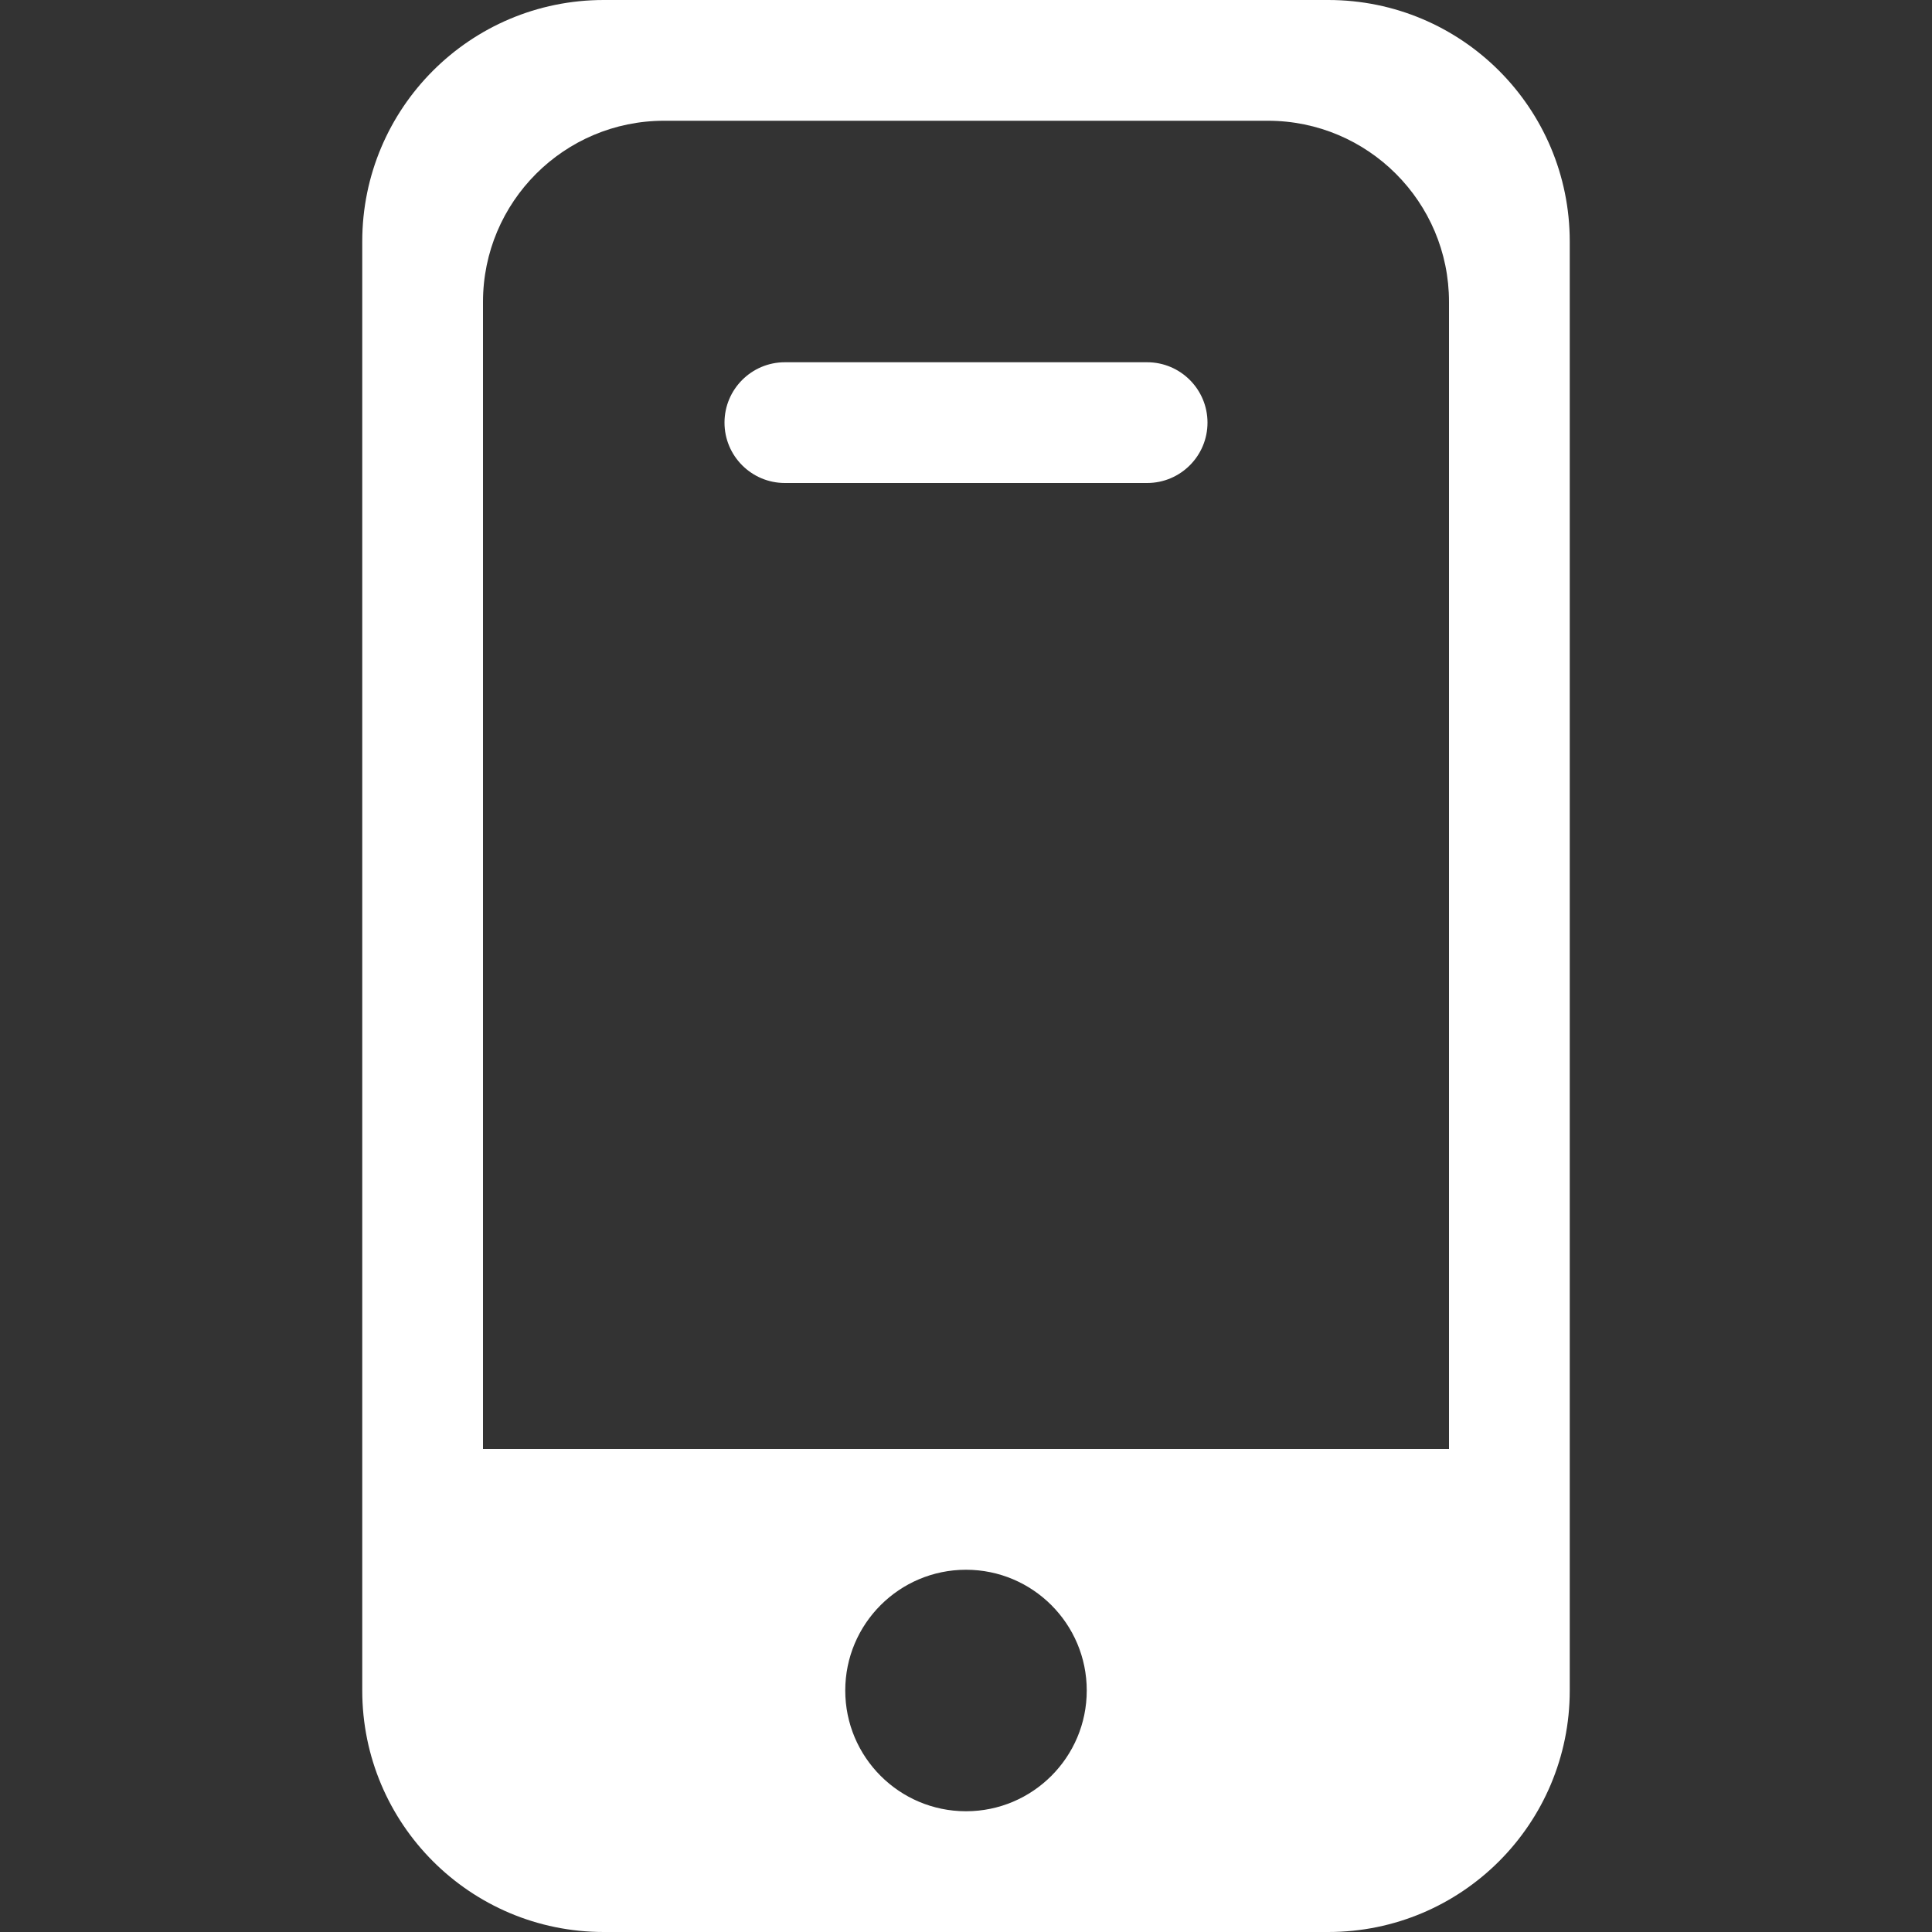
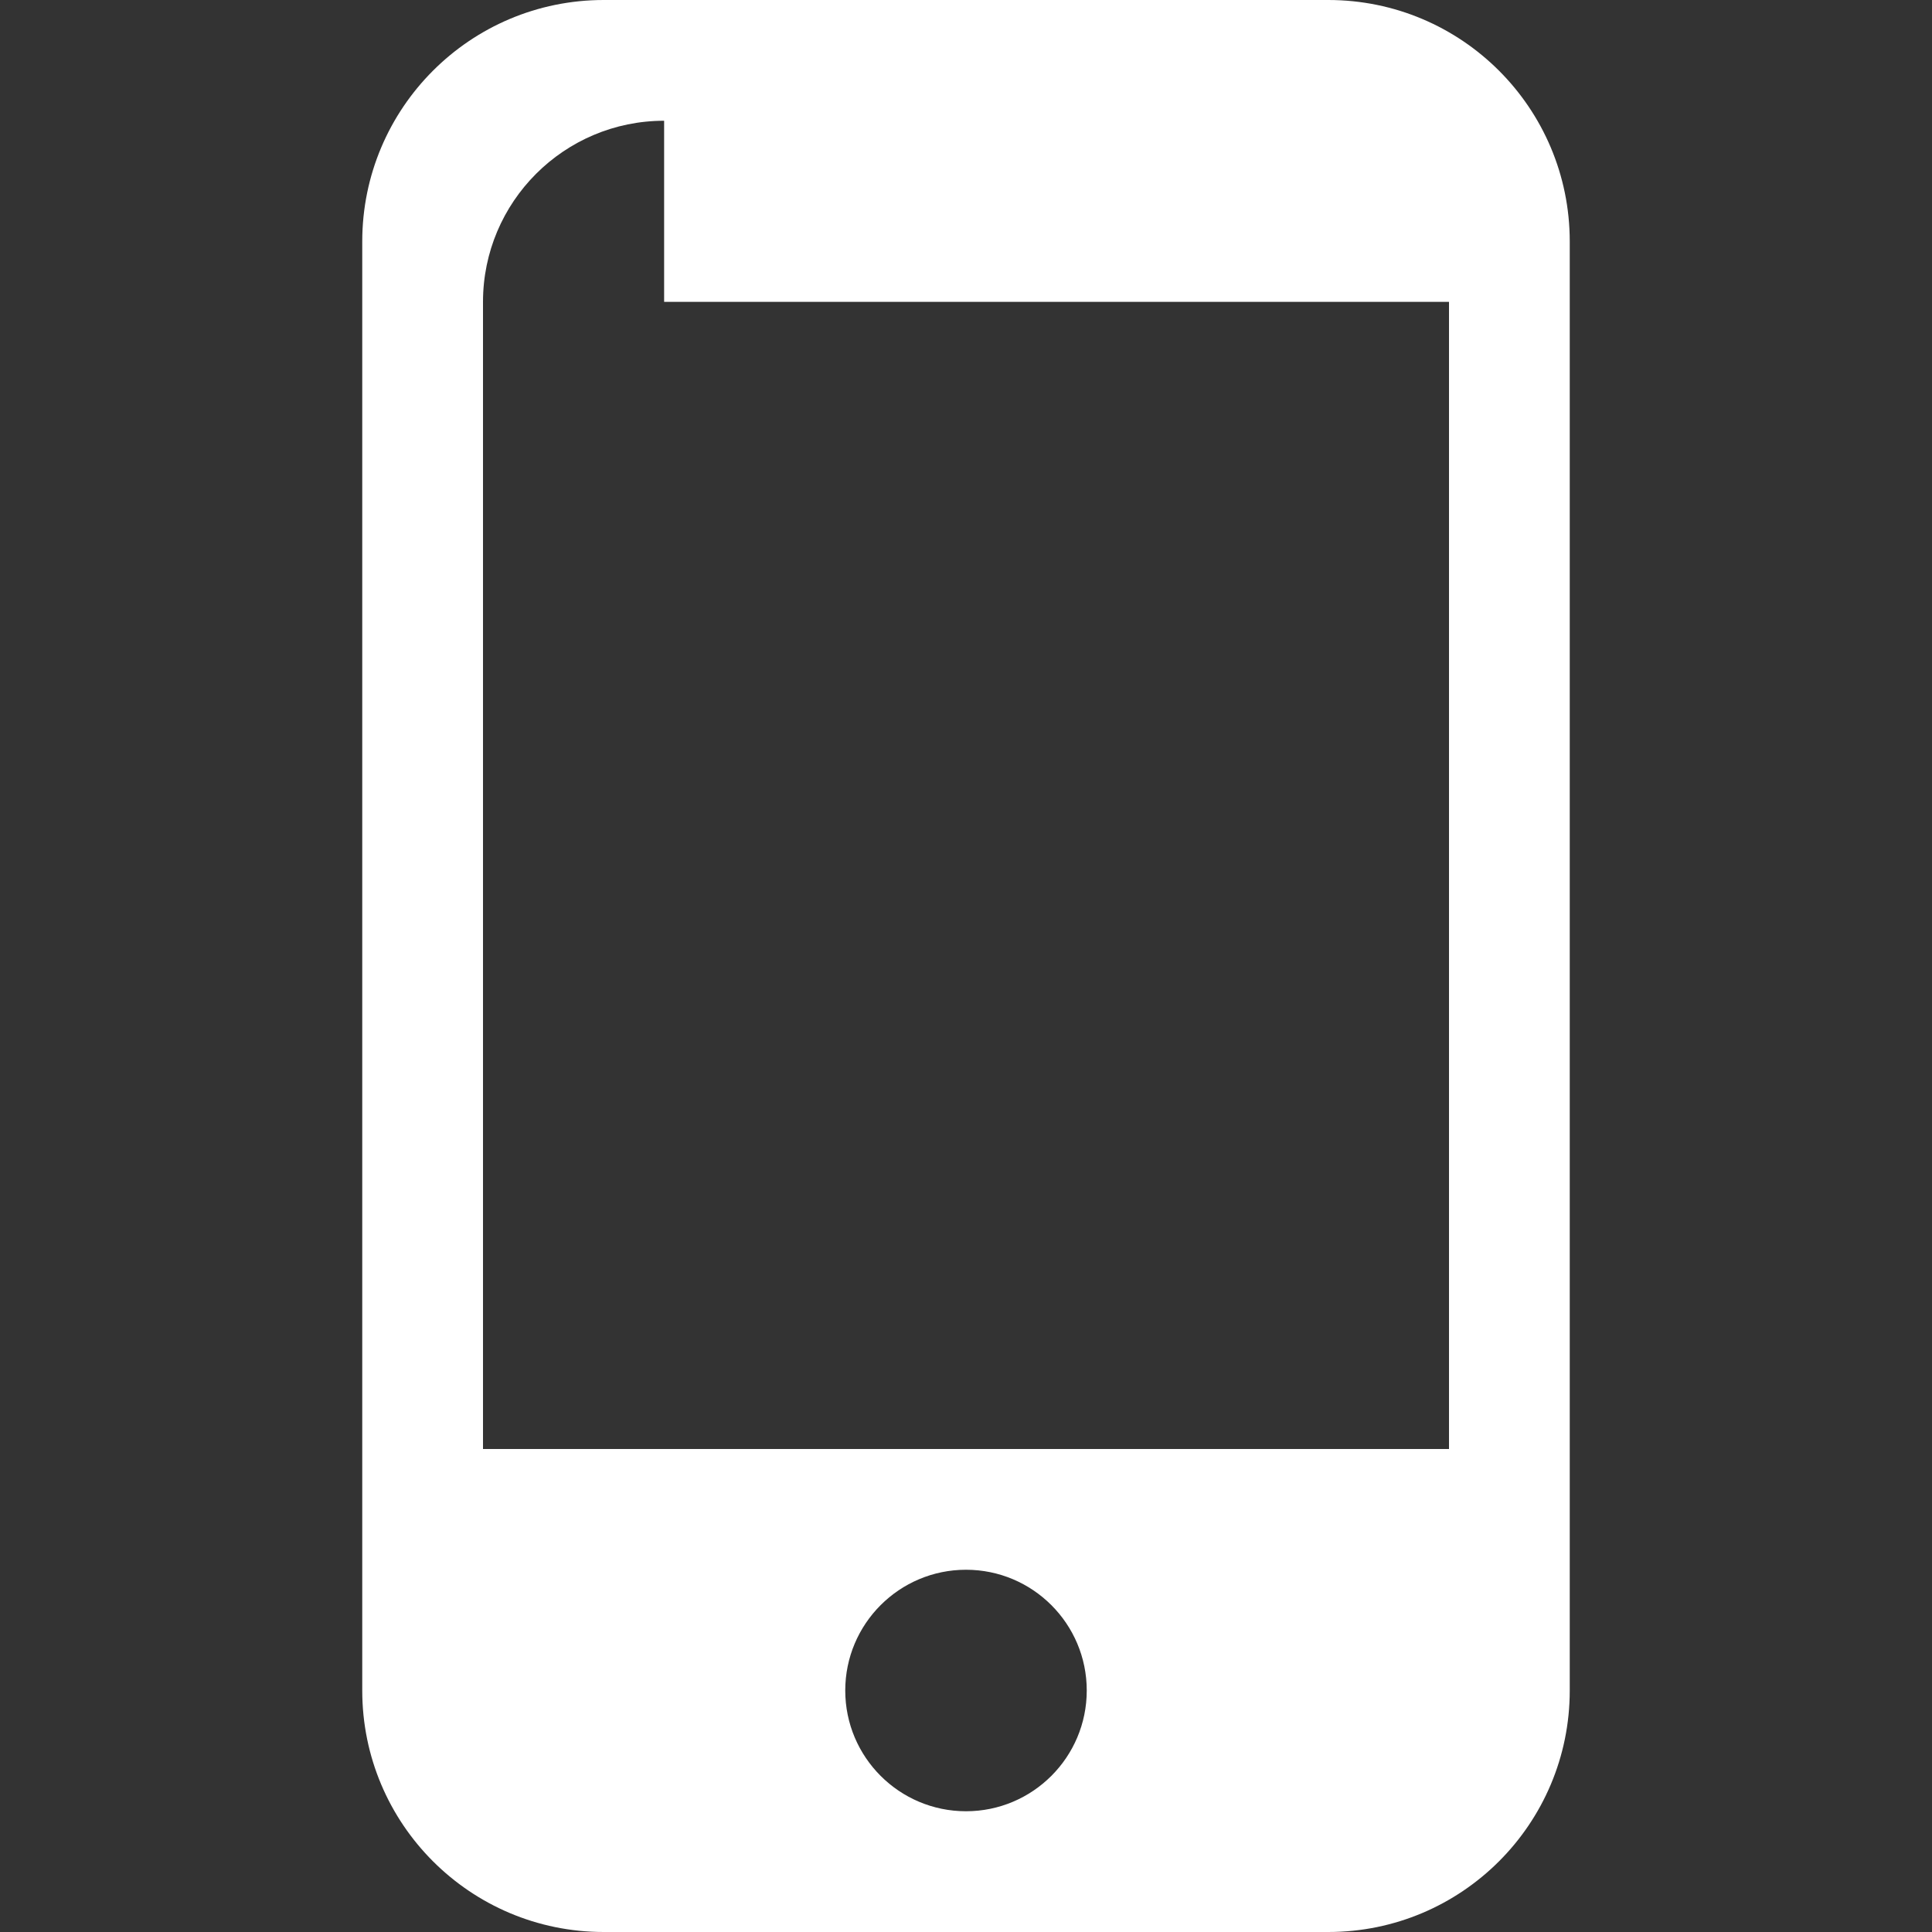
<svg xmlns="http://www.w3.org/2000/svg" width="16" height="16" viewBox="0 0 16 16" fill="none">
  <rect x="0" y="0" width="16" height="16" fill="#333333" stroke="none" />
-   <path d="M9.5 3C9.776 3 10 3.224 10 3.5C10 3.776 9.776 4 9.5 4H6.5C6.224 4 6 3.776 6 3.5C6 3.224 6.224 3 6.5 3H9.5Z" fill="white" />
-   <path fill-rule="evenodd" clip-rule="evenodd" d="M11 0C12.105 0 13 0.895 13 2V14C13 15.105 12.105 16 11 16H5C3.895 16 3 15.105 3 14V2C3 0.895 3.895 1.61064e-08 5 0H11ZM8 13C7.448 13 7 13.448 7 14C7 14.552 7.448 15 8 15C8.552 15 9 14.552 9 14C9 13.448 8.552 13 8 13ZM5.5 1C4.672 1 4 1.672 4 2.5V12H12V2.5C12 1.672 11.328 1 10.5 1H5.5Z" fill="white" />
+   <path fill-rule="evenodd" clip-rule="evenodd" d="M11 0C12.105 0 13 0.895 13 2V14C13 15.105 12.105 16 11 16H5C3.895 16 3 15.105 3 14V2C3 0.895 3.895 1.61064e-08 5 0H11ZM8 13C7.448 13 7 13.448 7 14C7 14.552 7.448 15 8 15C8.552 15 9 14.552 9 14C9 13.448 8.552 13 8 13ZM5.5 1C4.672 1 4 1.672 4 2.5V12H12V2.5H5.5Z" fill="white" />
</svg>